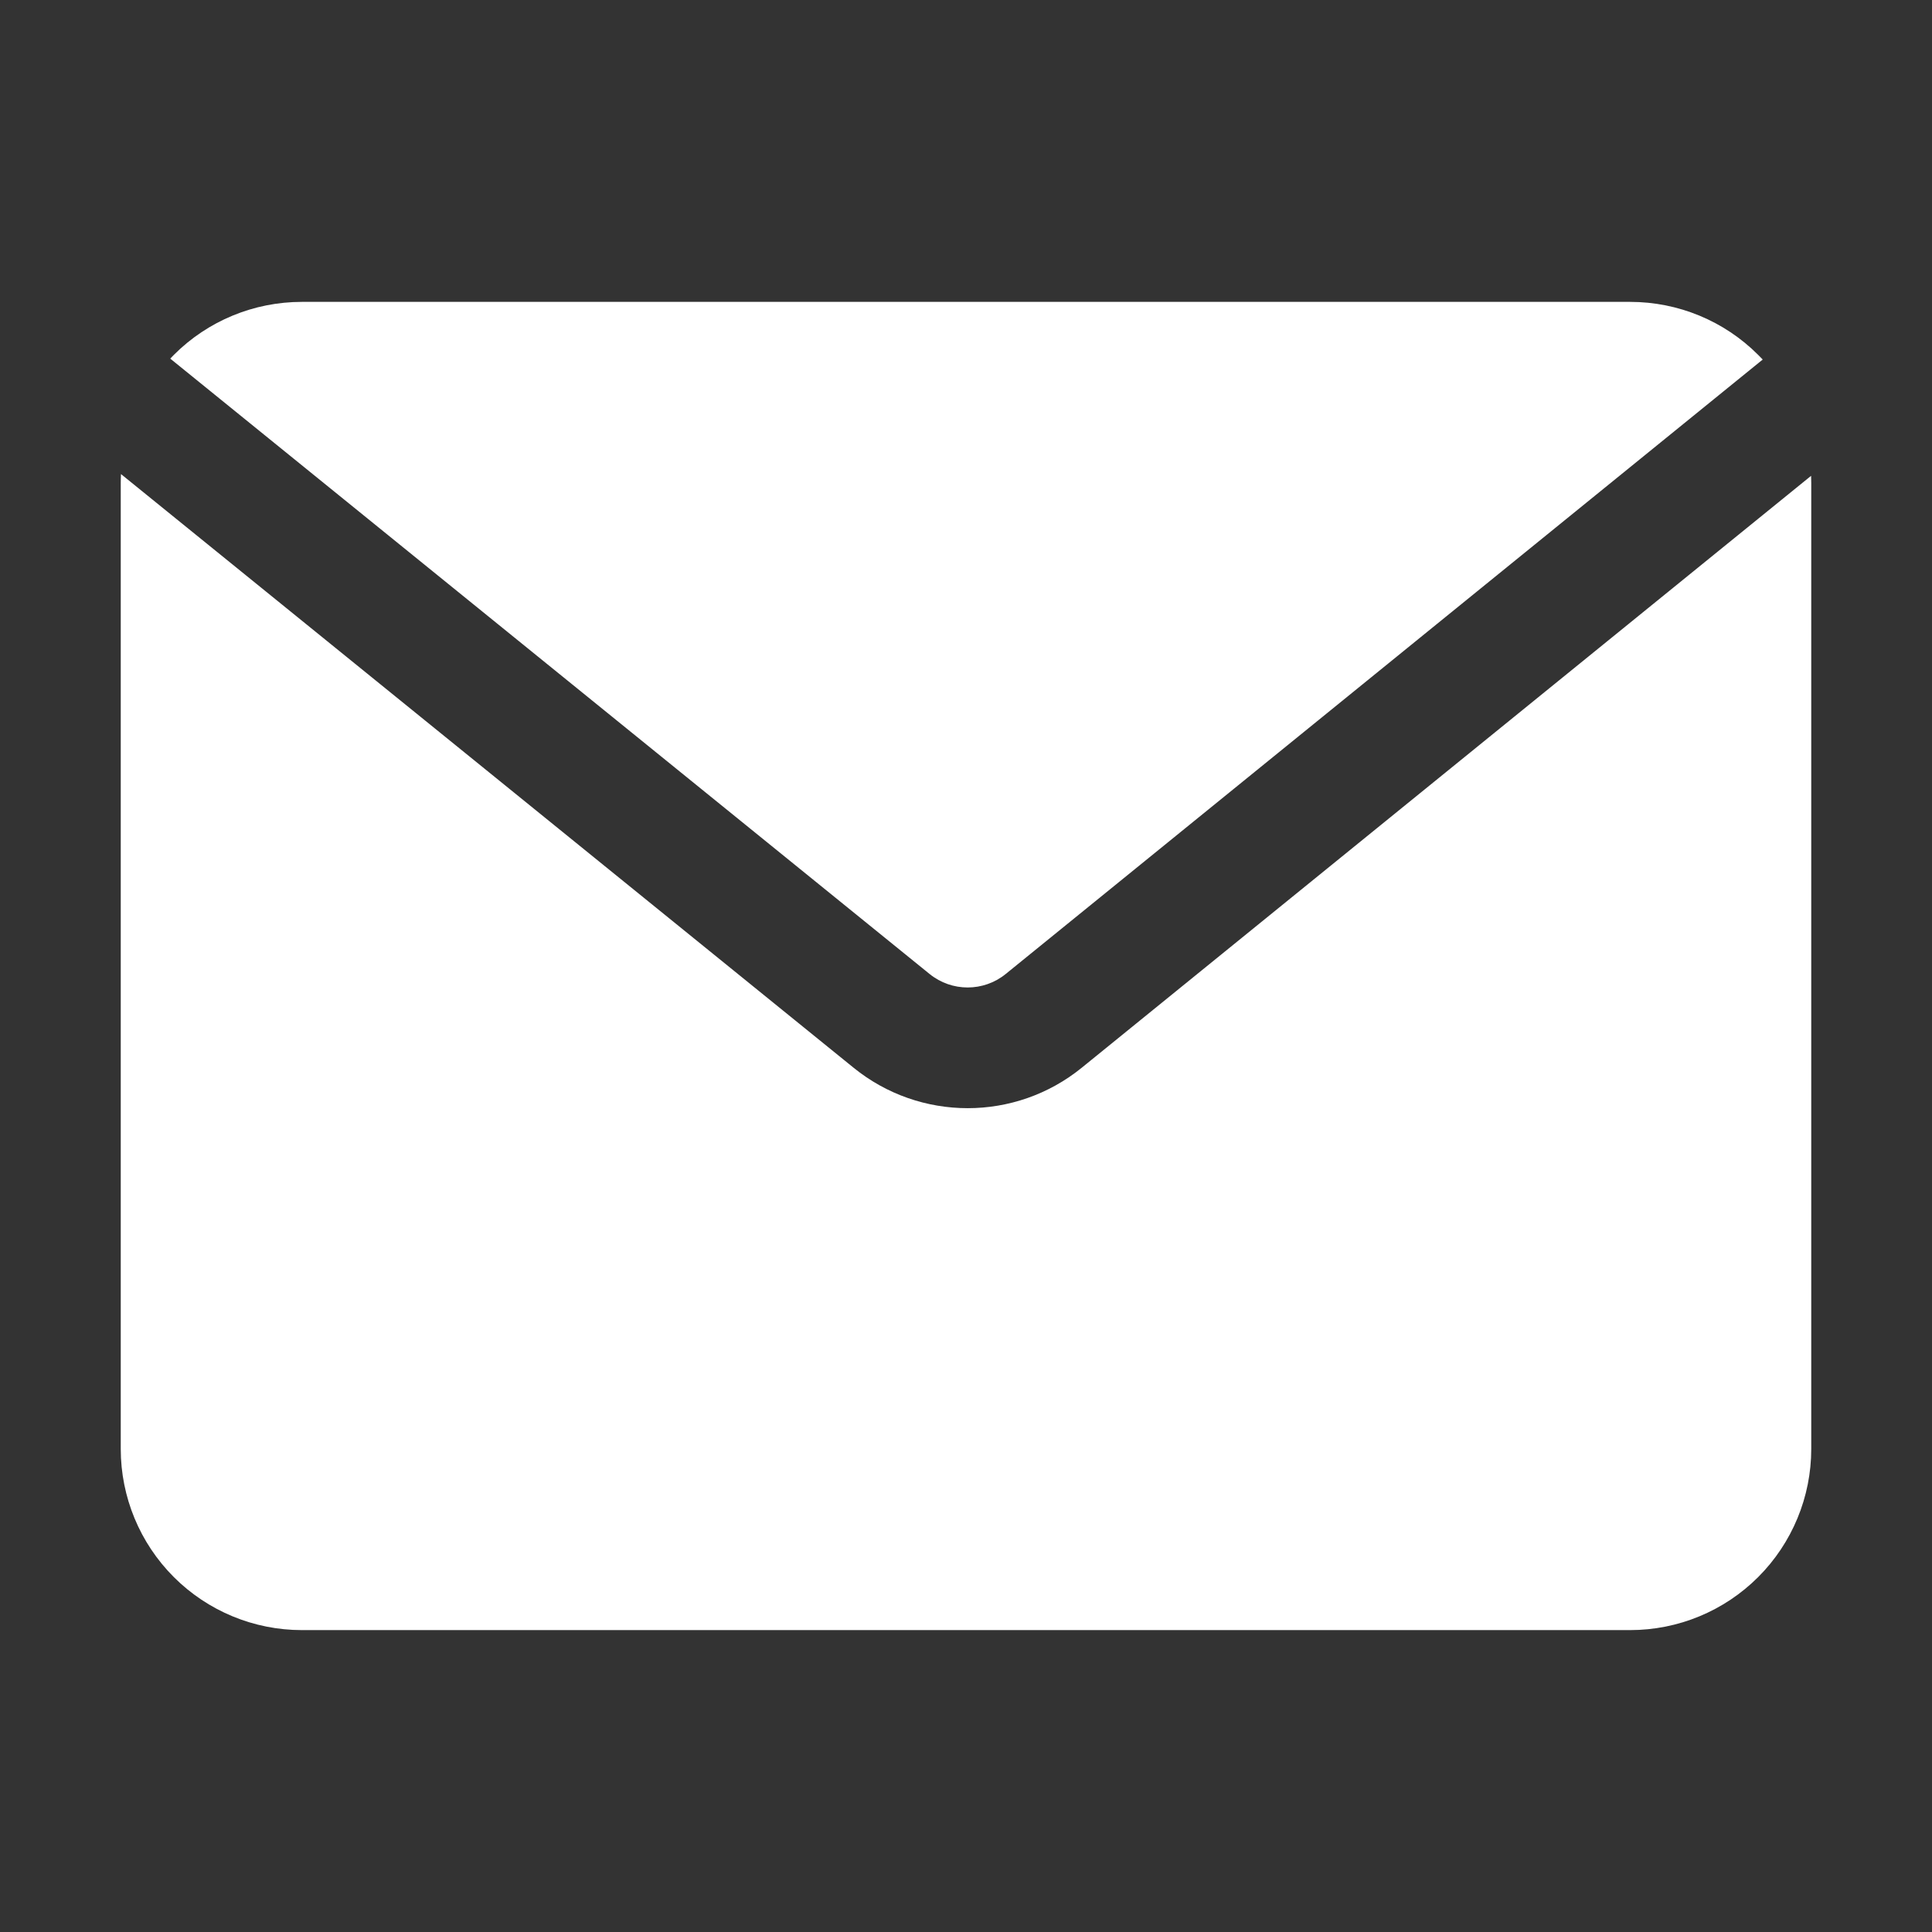
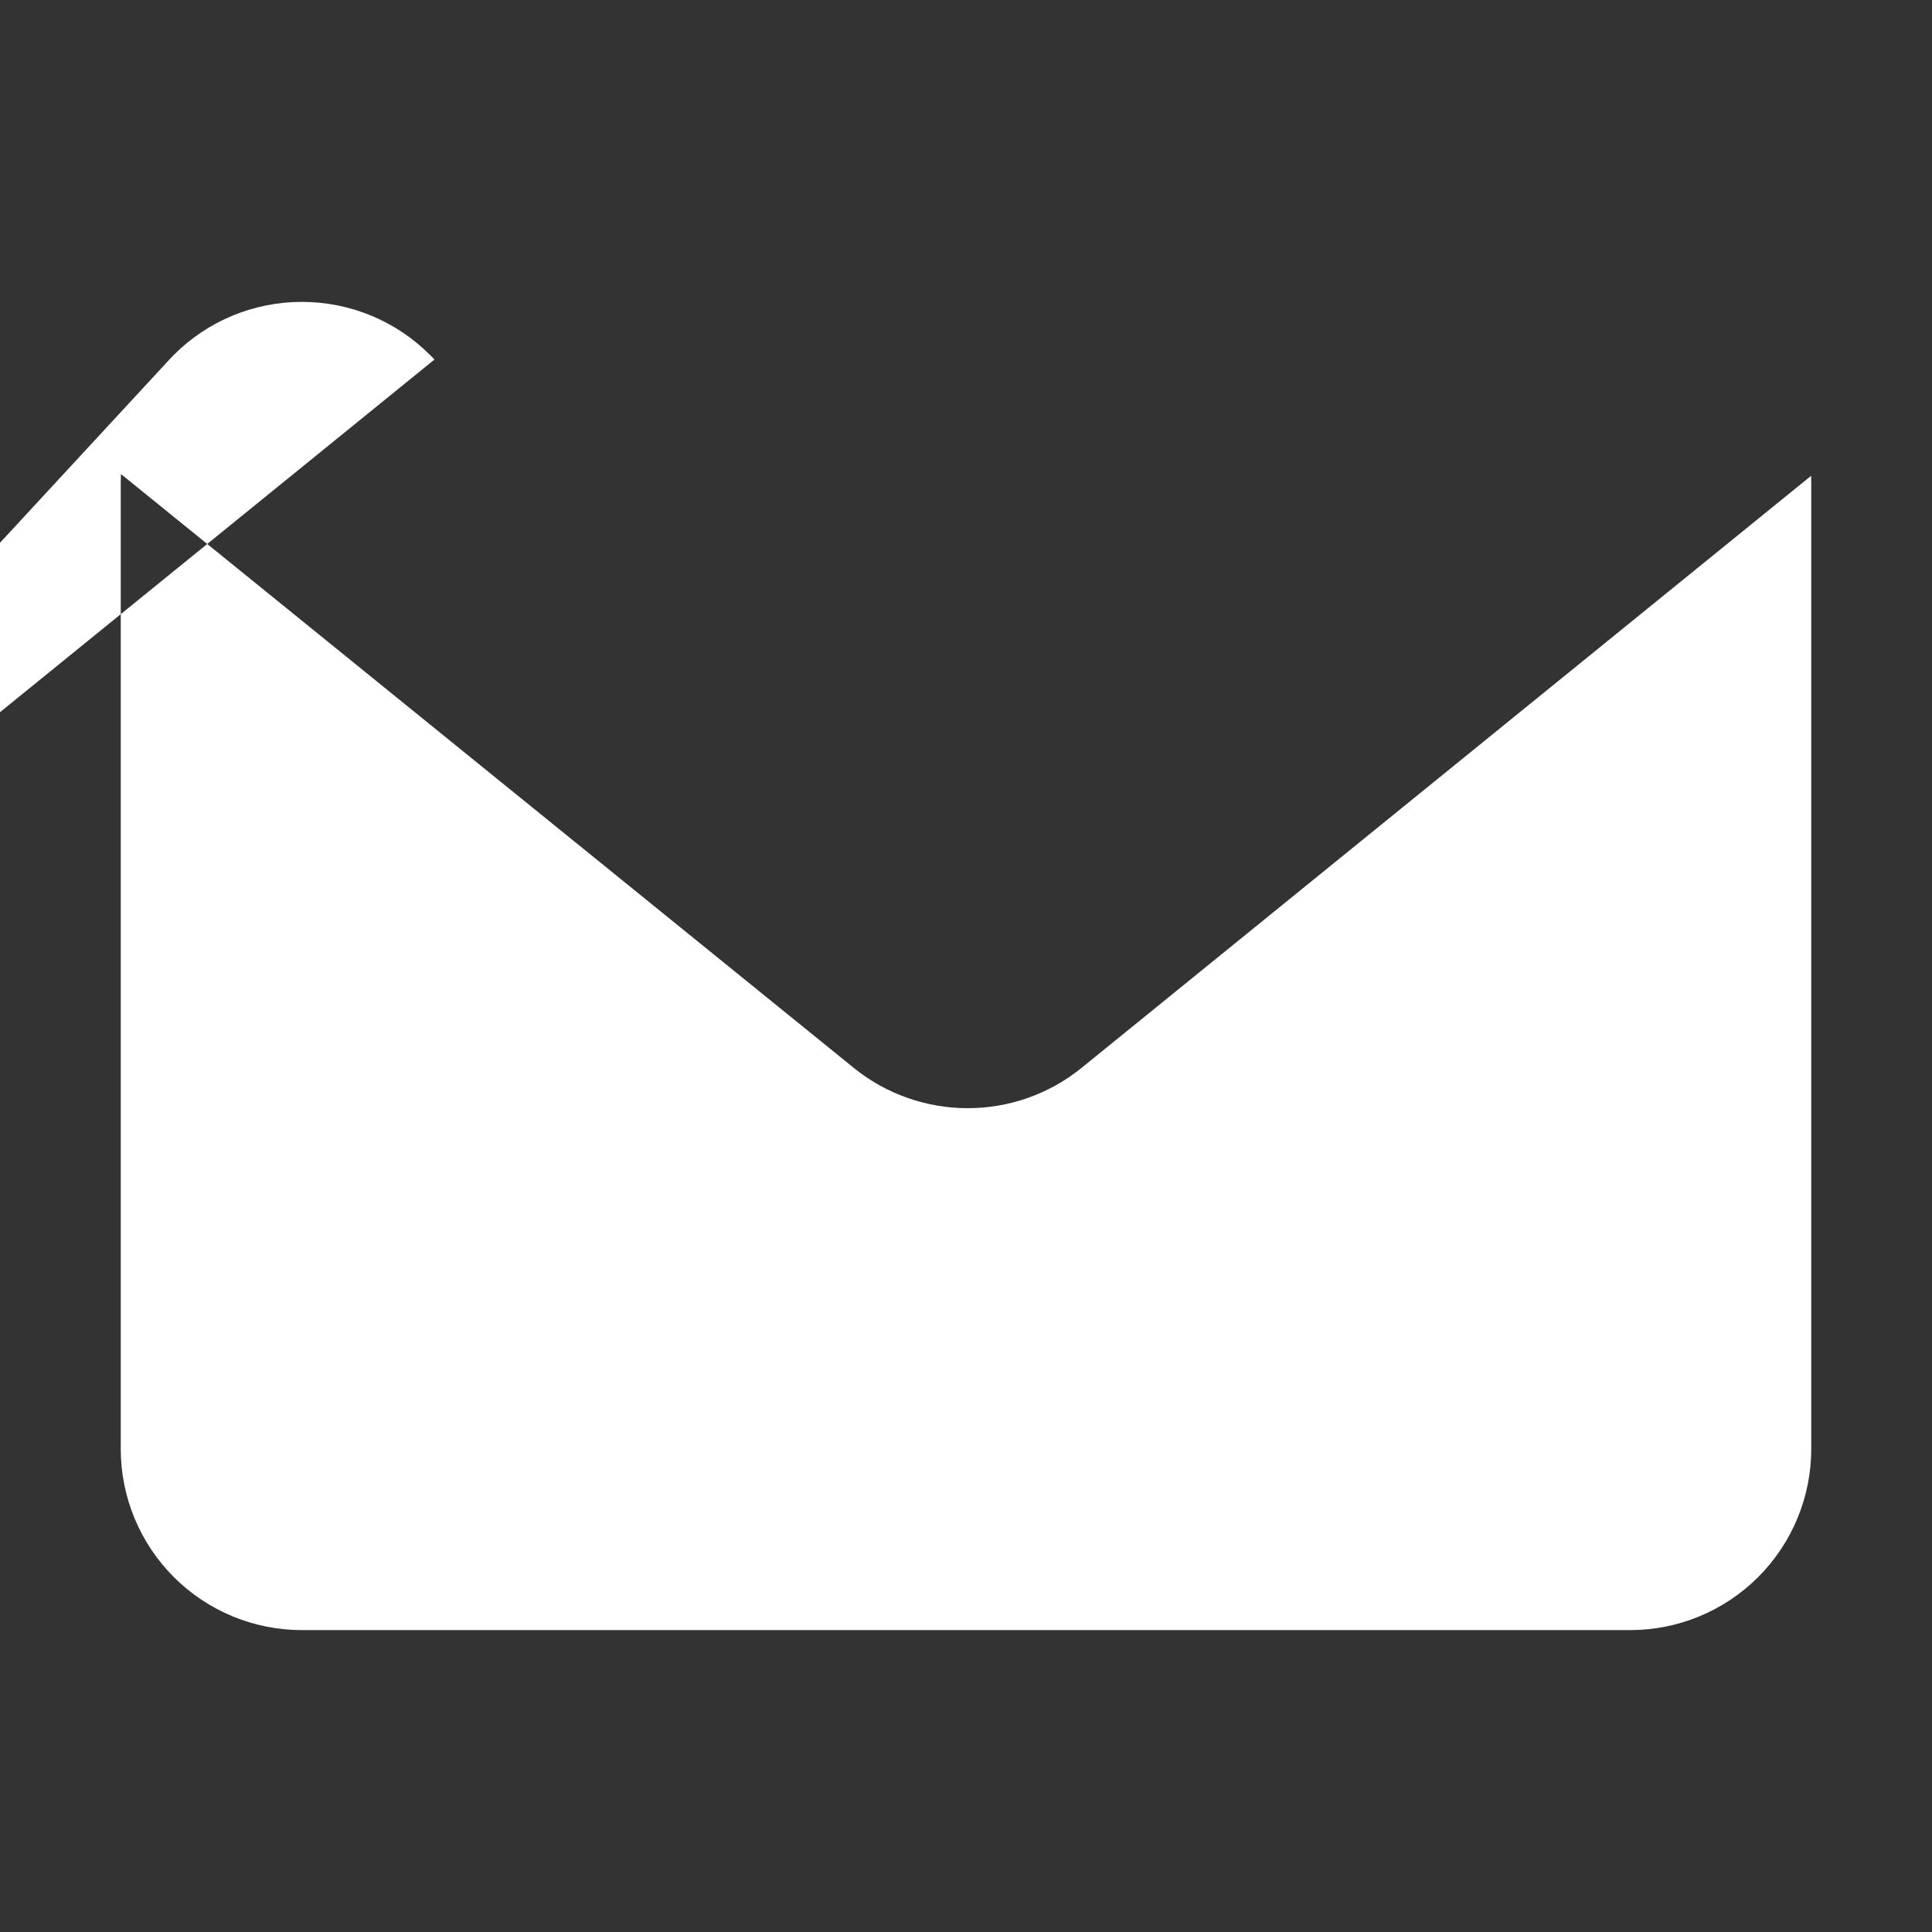
<svg xmlns="http://www.w3.org/2000/svg" viewBox="0 0 100 100" fill-rule="evenodd">
  <rect x="0" y="0" width="100" height="100" fill="#333333" stroke="none" />
-   <path d="m8.812 18.562c0.059-0.066 0.121-0.129 0.184-0.191 1.758-1.762 4.141-2.746 6.629-2.746h68.75c2.488 0 4.871 0.984 6.629 2.746 0.082 0.078 0.16 0.16 0.234 0.238l-39.184 31.805c-1.148 0.93-2.789 0.93-3.938 0zm84.93 6.066c0.004 0.125 0.008 0.246 0.008 0.371v50c0 2.484-0.988 4.871-2.746 6.629-1.758 1.758-4.141 2.746-6.629 2.746h-68.75c-2.488 0-4.871-0.988-6.629-2.746-1.758-1.758-2.746-4.144-2.746-6.629v-50c0-0.152 0.004-0.309 0.012-0.461l37.922 30.73c3.441 2.789 8.371 2.789 11.809-0.004z" fill-rule="evenodd" fill="#ffffff" />
+   <path d="m8.812 18.562c0.059-0.066 0.121-0.129 0.184-0.191 1.758-1.762 4.141-2.746 6.629-2.746c2.488 0 4.871 0.984 6.629 2.746 0.082 0.078 0.16 0.16 0.234 0.238l-39.184 31.805c-1.148 0.93-2.789 0.93-3.938 0zm84.93 6.066c0.004 0.125 0.008 0.246 0.008 0.371v50c0 2.484-0.988 4.871-2.746 6.629-1.758 1.758-4.141 2.746-6.629 2.746h-68.75c-2.488 0-4.871-0.988-6.629-2.746-1.758-1.758-2.746-4.144-2.746-6.629v-50c0-0.152 0.004-0.309 0.012-0.461l37.922 30.73c3.441 2.789 8.371 2.789 11.809-0.004z" fill-rule="evenodd" fill="#ffffff" />
</svg>